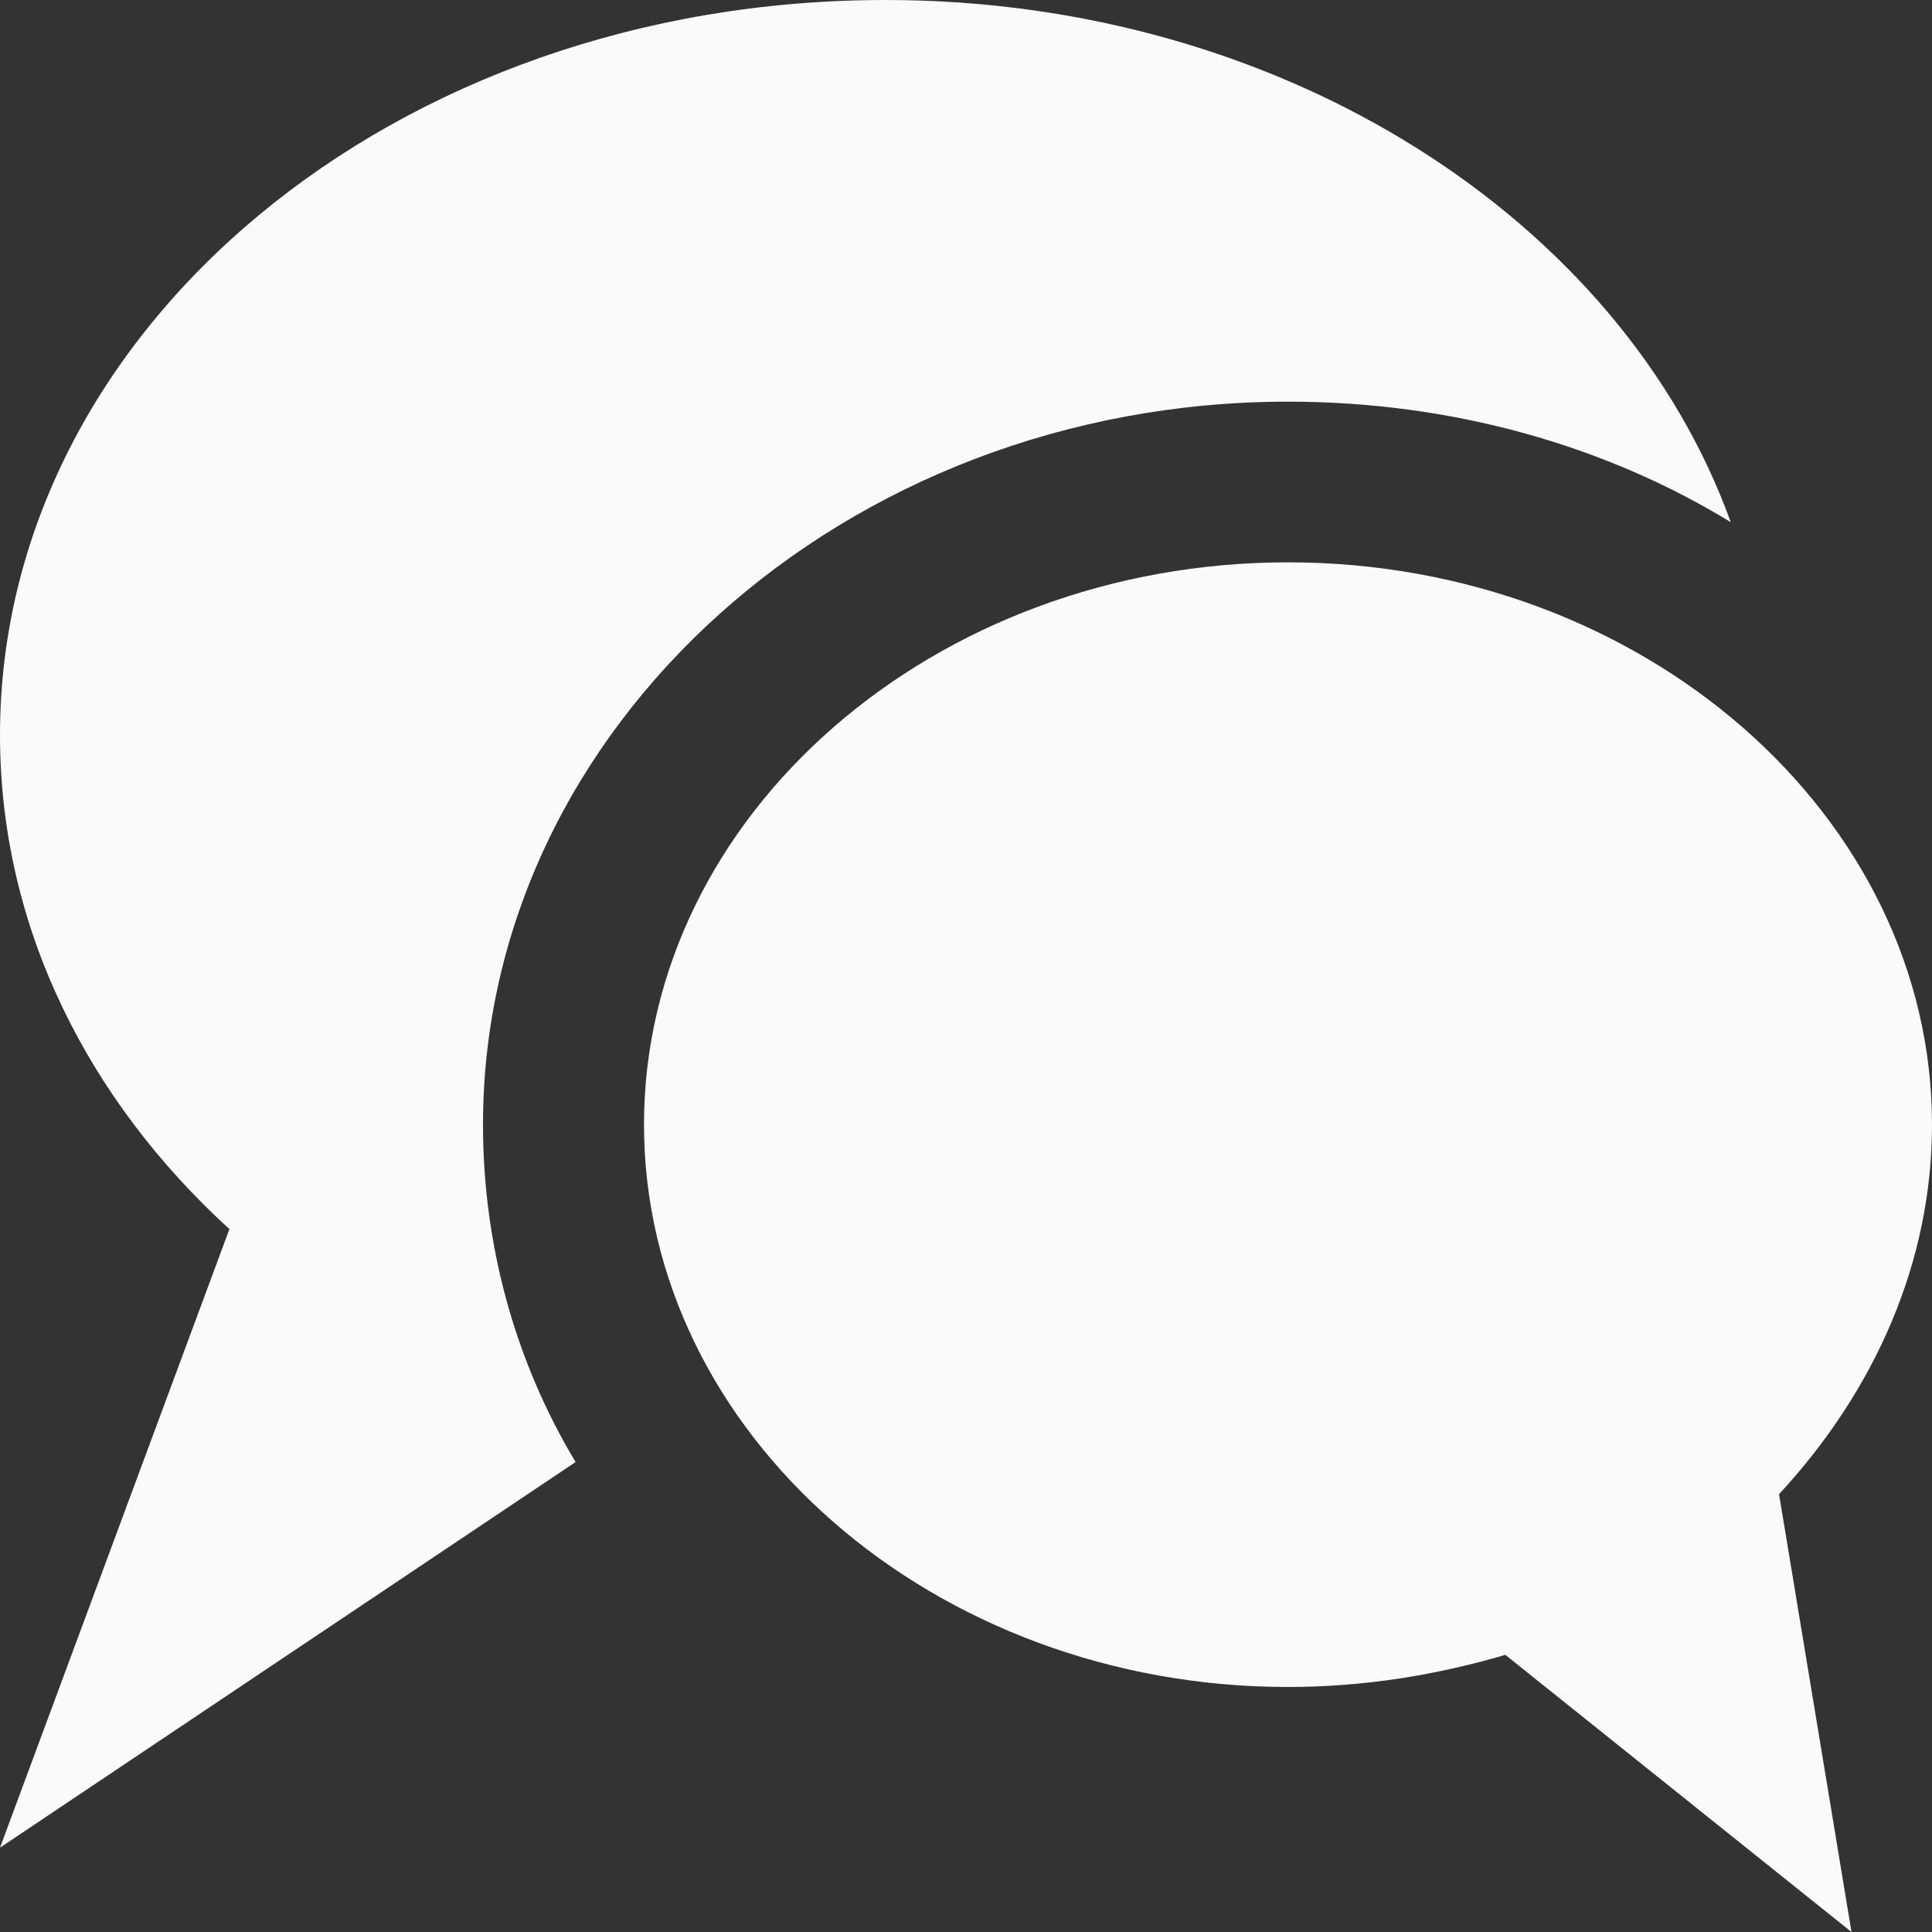
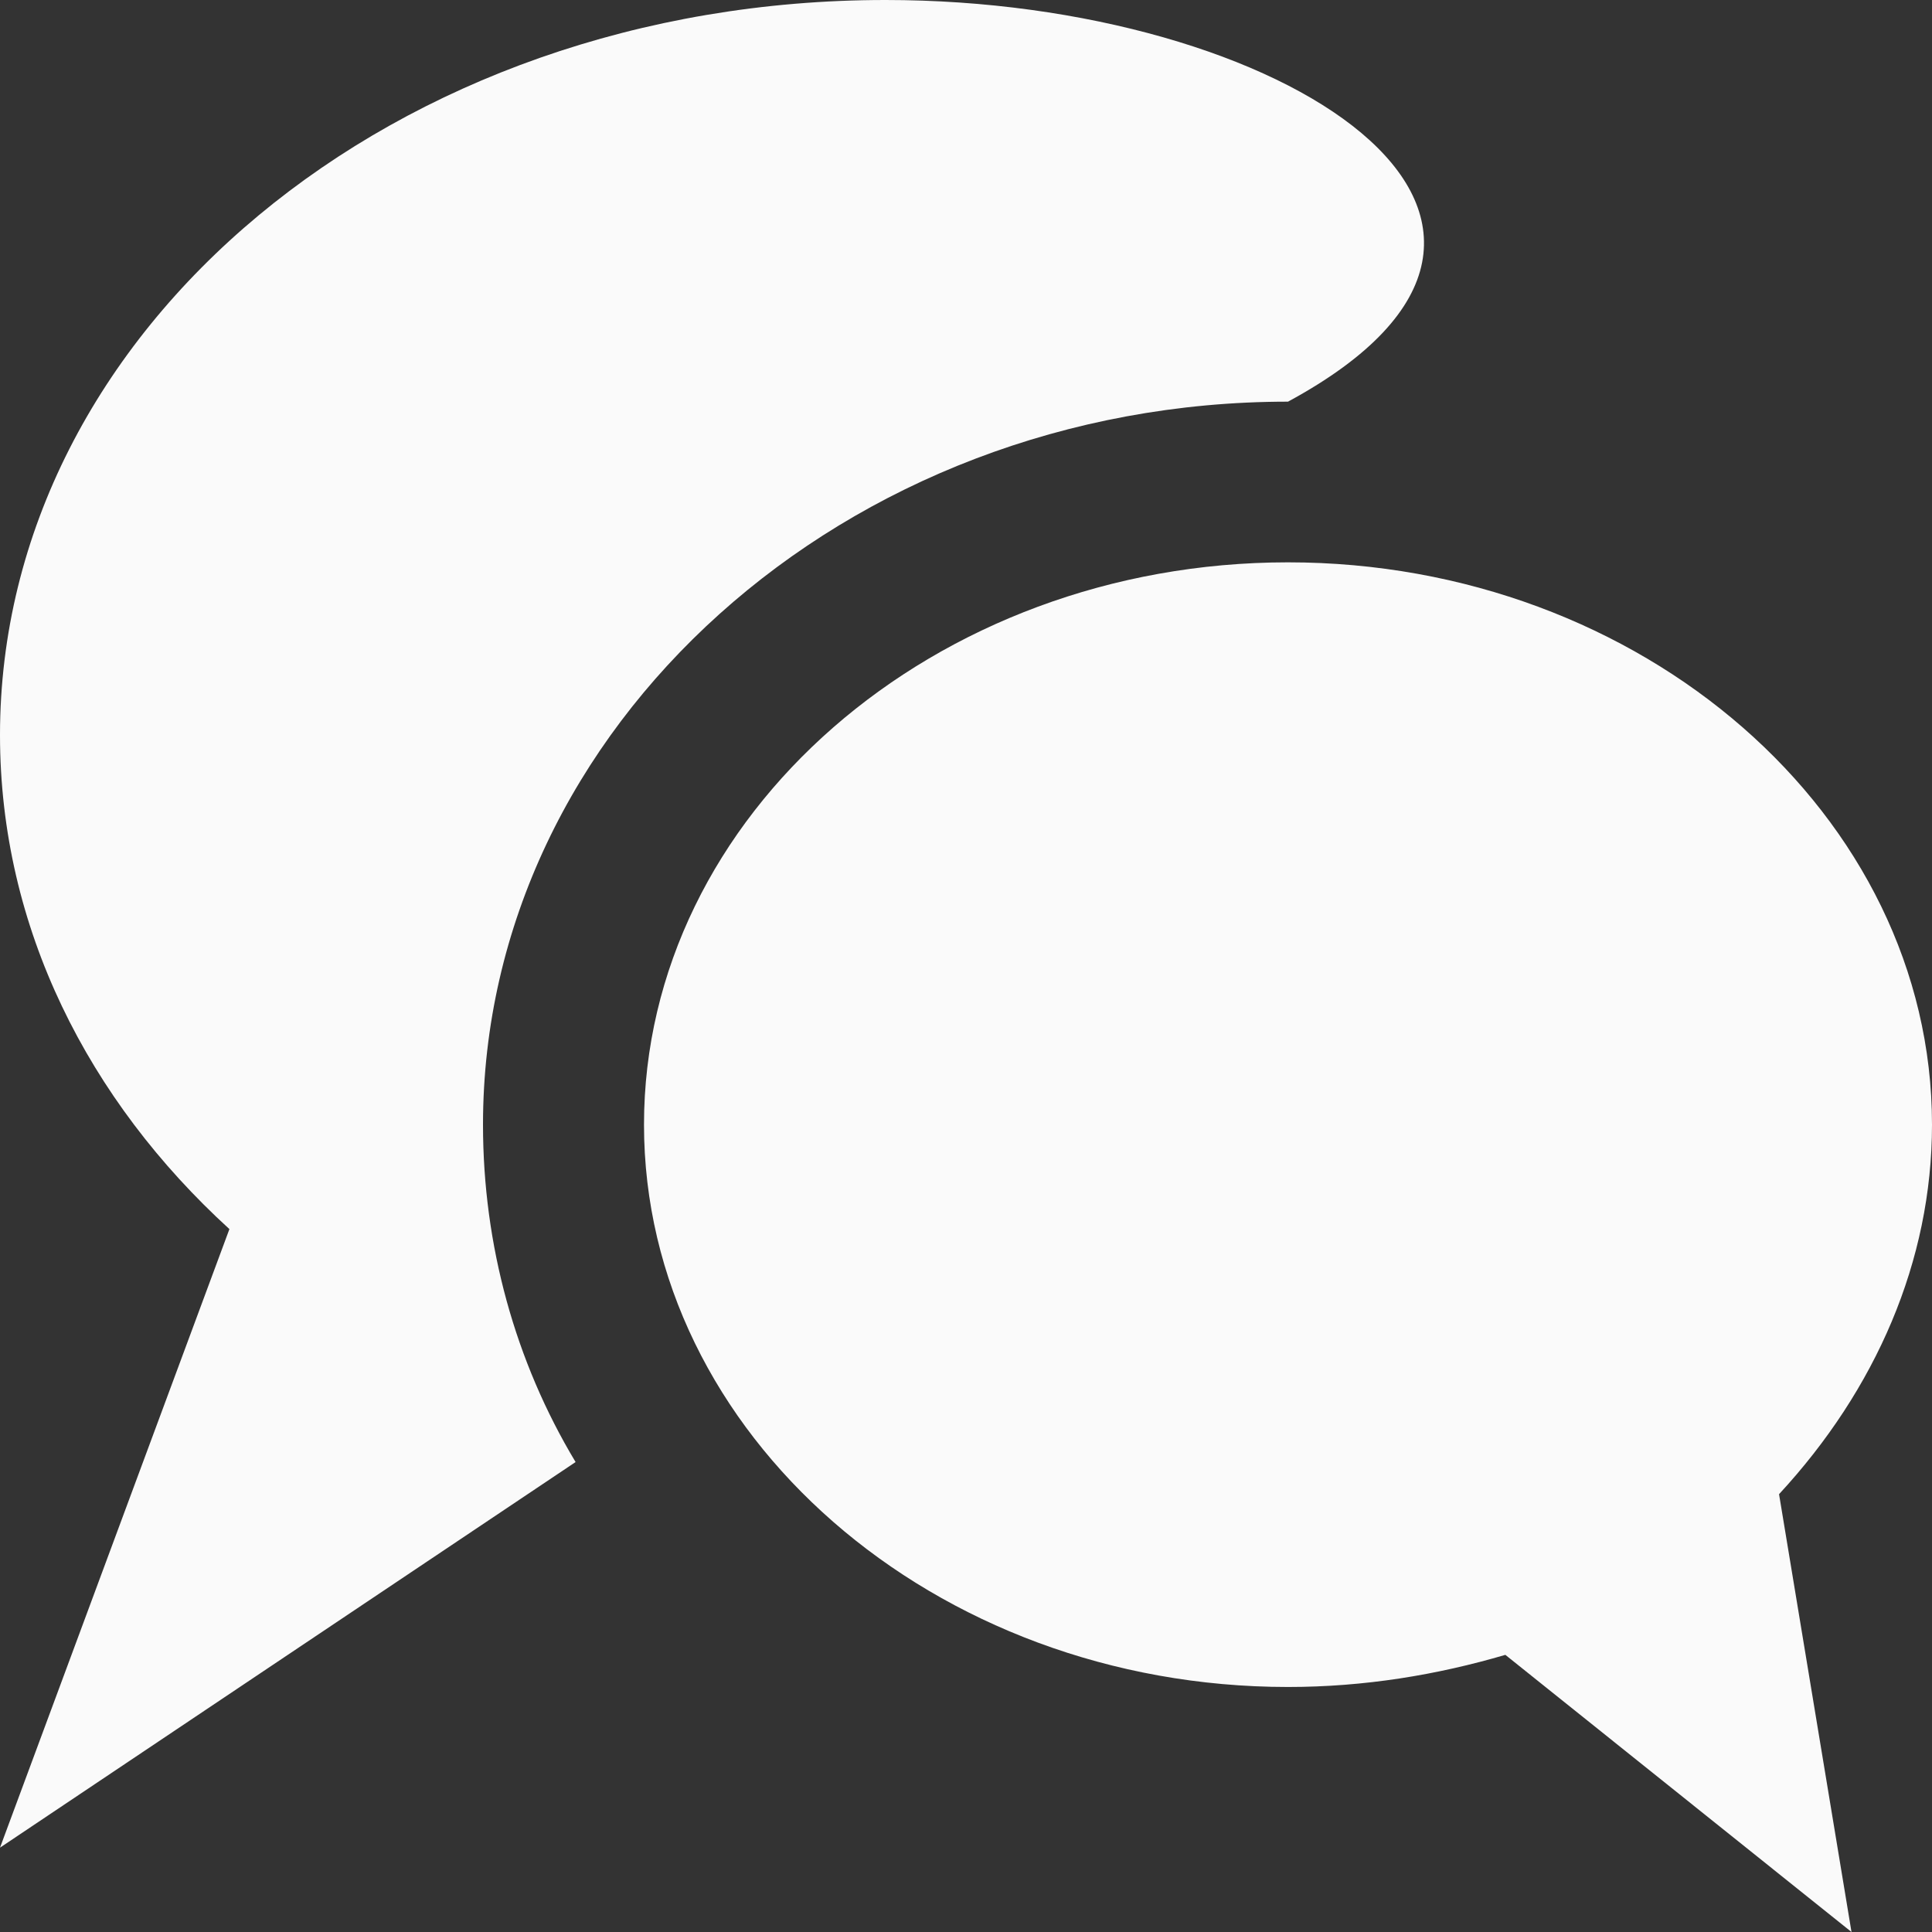
<svg xmlns="http://www.w3.org/2000/svg" width="78" height="78" viewBox="0 0 78 78" fill="none">
  <rect x="0" y="0" width="78" height="78" fill="#333333" stroke="none" />
-   <path fill-rule="evenodd" clip-rule="evenodd" d="M52 16.216C58.663 16.216 64.838 18 69.875 21.081C65.487 8.919 51.837 0 35.75 0C15.925 0 0 13.297 0 29.676C0 37.459 3.575 44.432 9.262 49.622L0 74.595L23.238 59.027C20.8 54.973 19.5 50.27 19.5 45.405C19.5 29.351 34.125 16.216 52 16.216ZM78 45.405C78 32.919 66.3 22.703 52 22.703C37.7 22.703 26 32.919 26 45.405C26 57.892 37.7 68.108 52 68.108C55.087 68.108 58.013 67.622 60.775 66.811L74.75 78L71.825 60.324C75.725 56.108 78 50.919 78 45.405Z" fill="#FAFAFA" />
+   <path fill-rule="evenodd" clip-rule="evenodd" d="M52 16.216C65.487 8.919 51.837 0 35.75 0C15.925 0 0 13.297 0 29.676C0 37.459 3.575 44.432 9.262 49.622L0 74.595L23.238 59.027C20.8 54.973 19.5 50.27 19.5 45.405C19.5 29.351 34.125 16.216 52 16.216ZM78 45.405C78 32.919 66.3 22.703 52 22.703C37.7 22.703 26 32.919 26 45.405C26 57.892 37.7 68.108 52 68.108C55.087 68.108 58.013 67.622 60.775 66.811L74.75 78L71.825 60.324C75.725 56.108 78 50.919 78 45.405Z" fill="#FAFAFA" />
</svg>